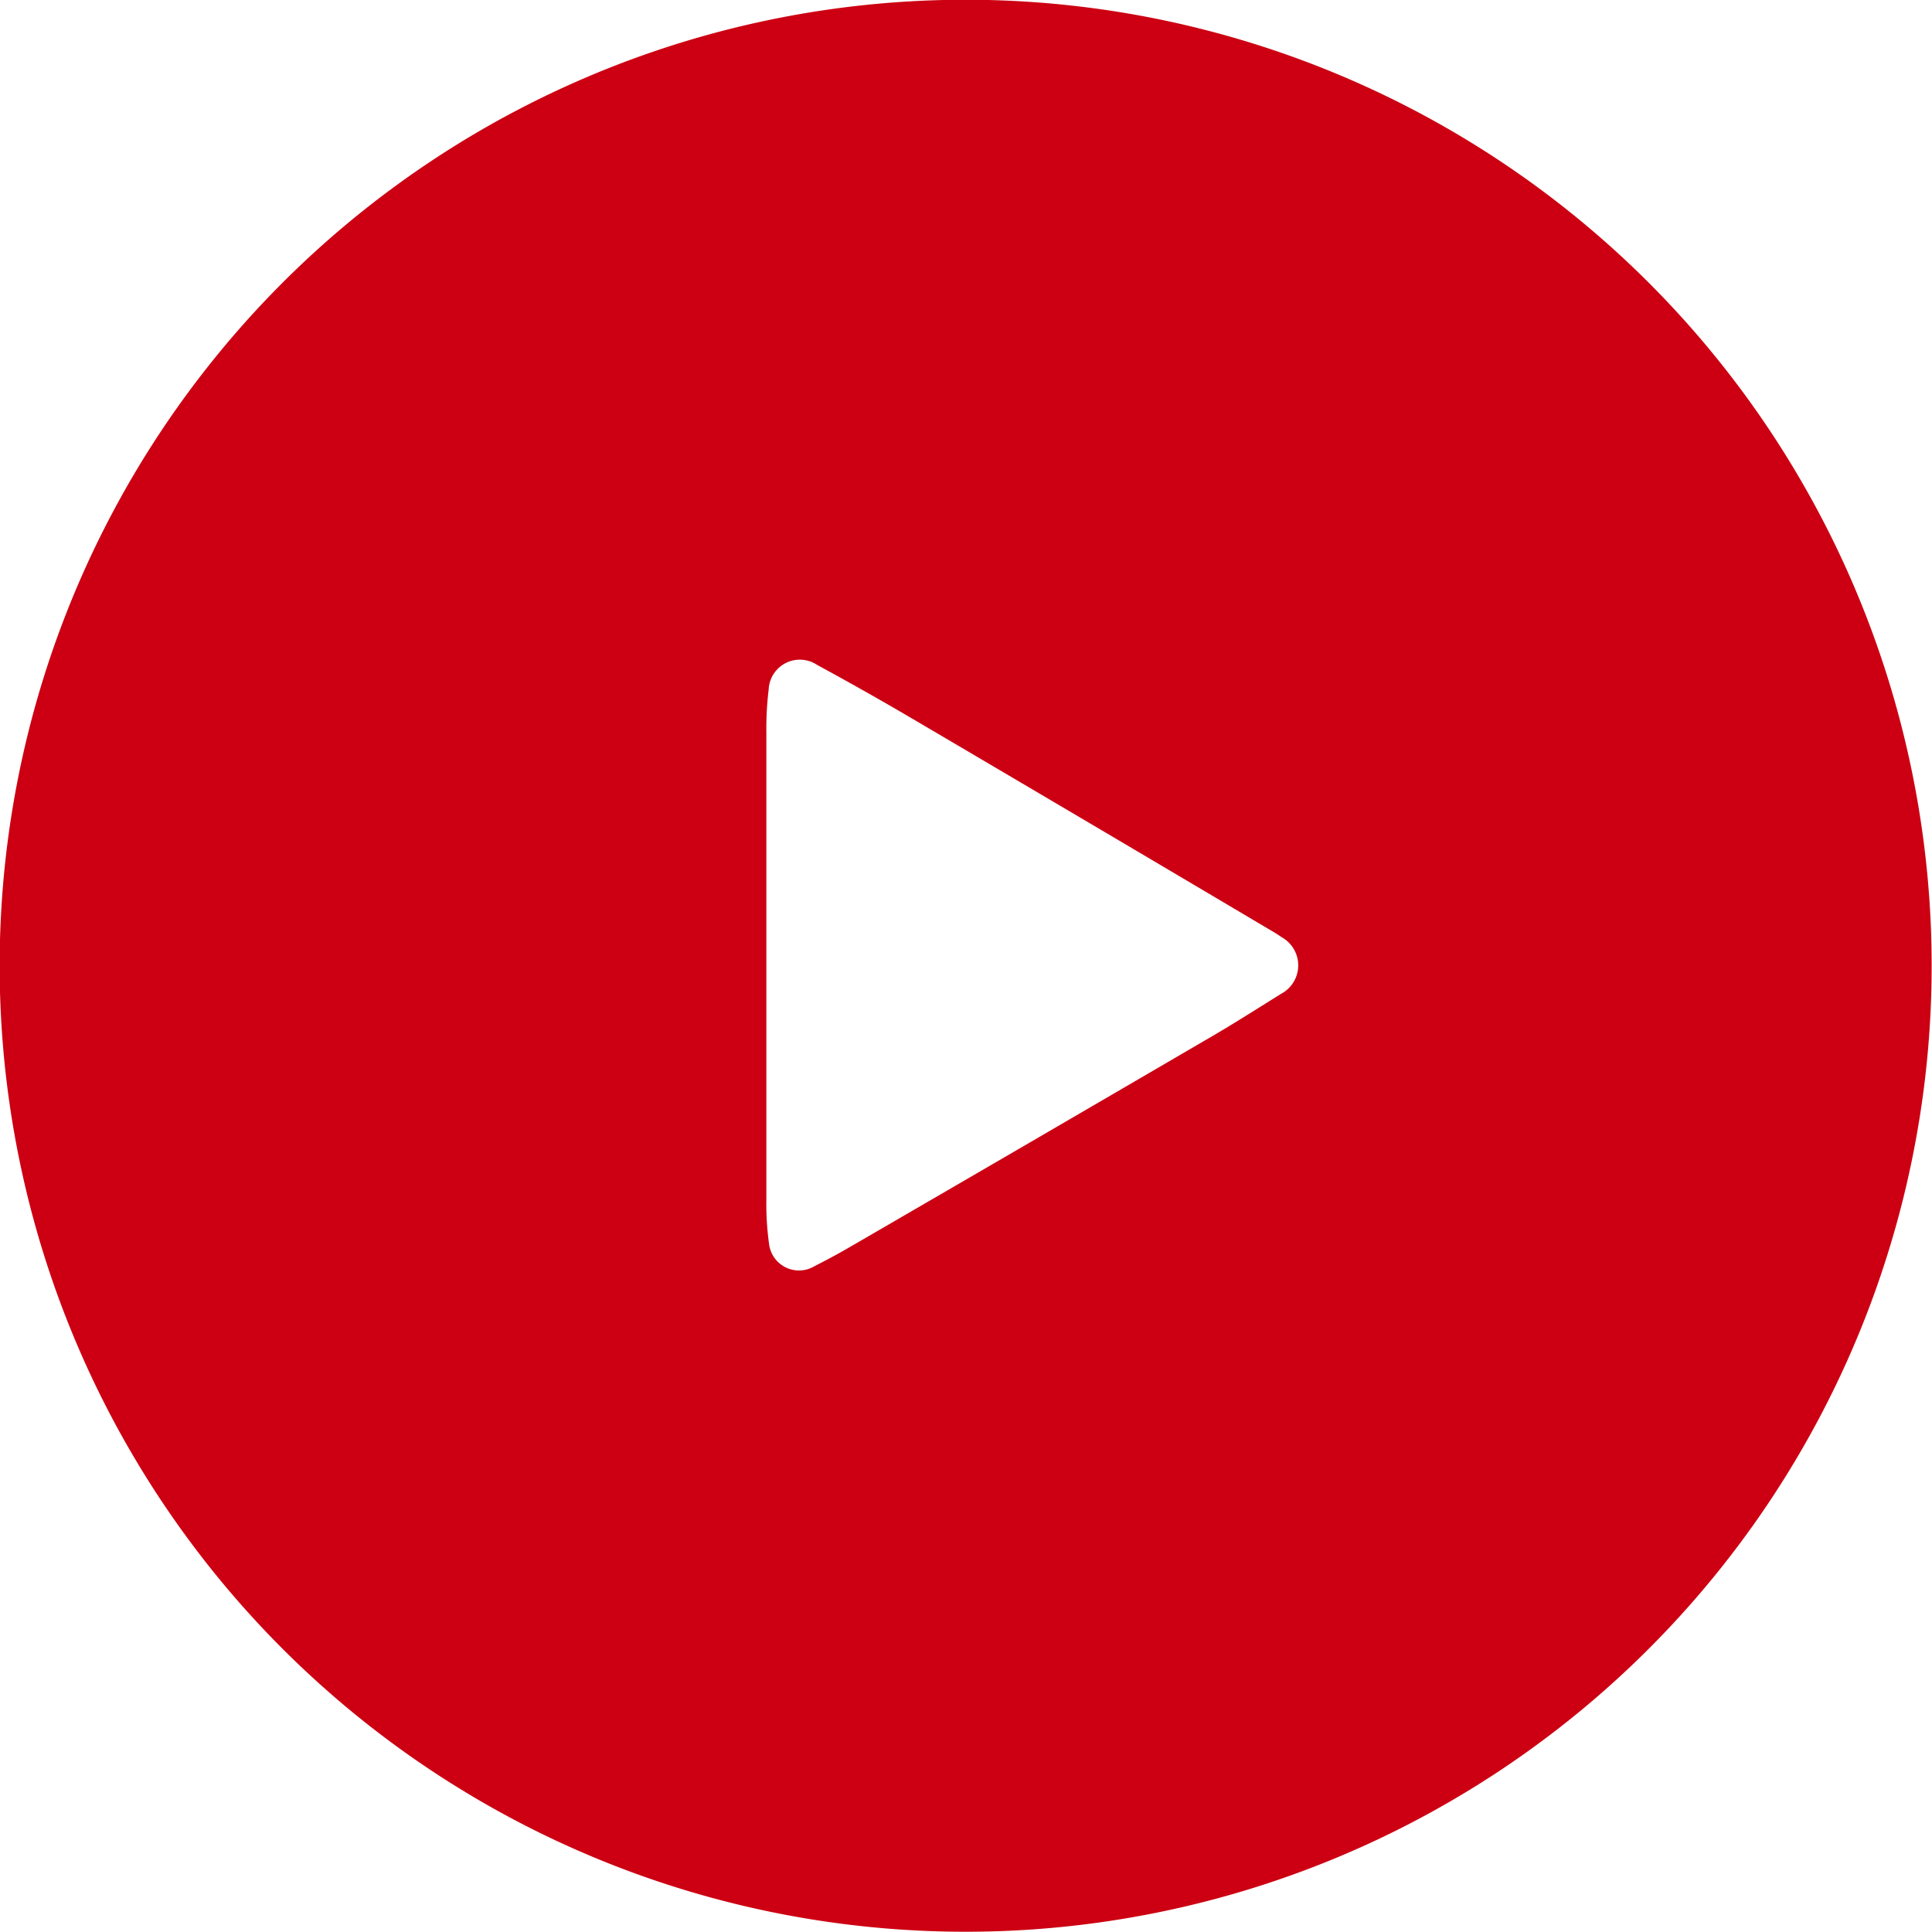
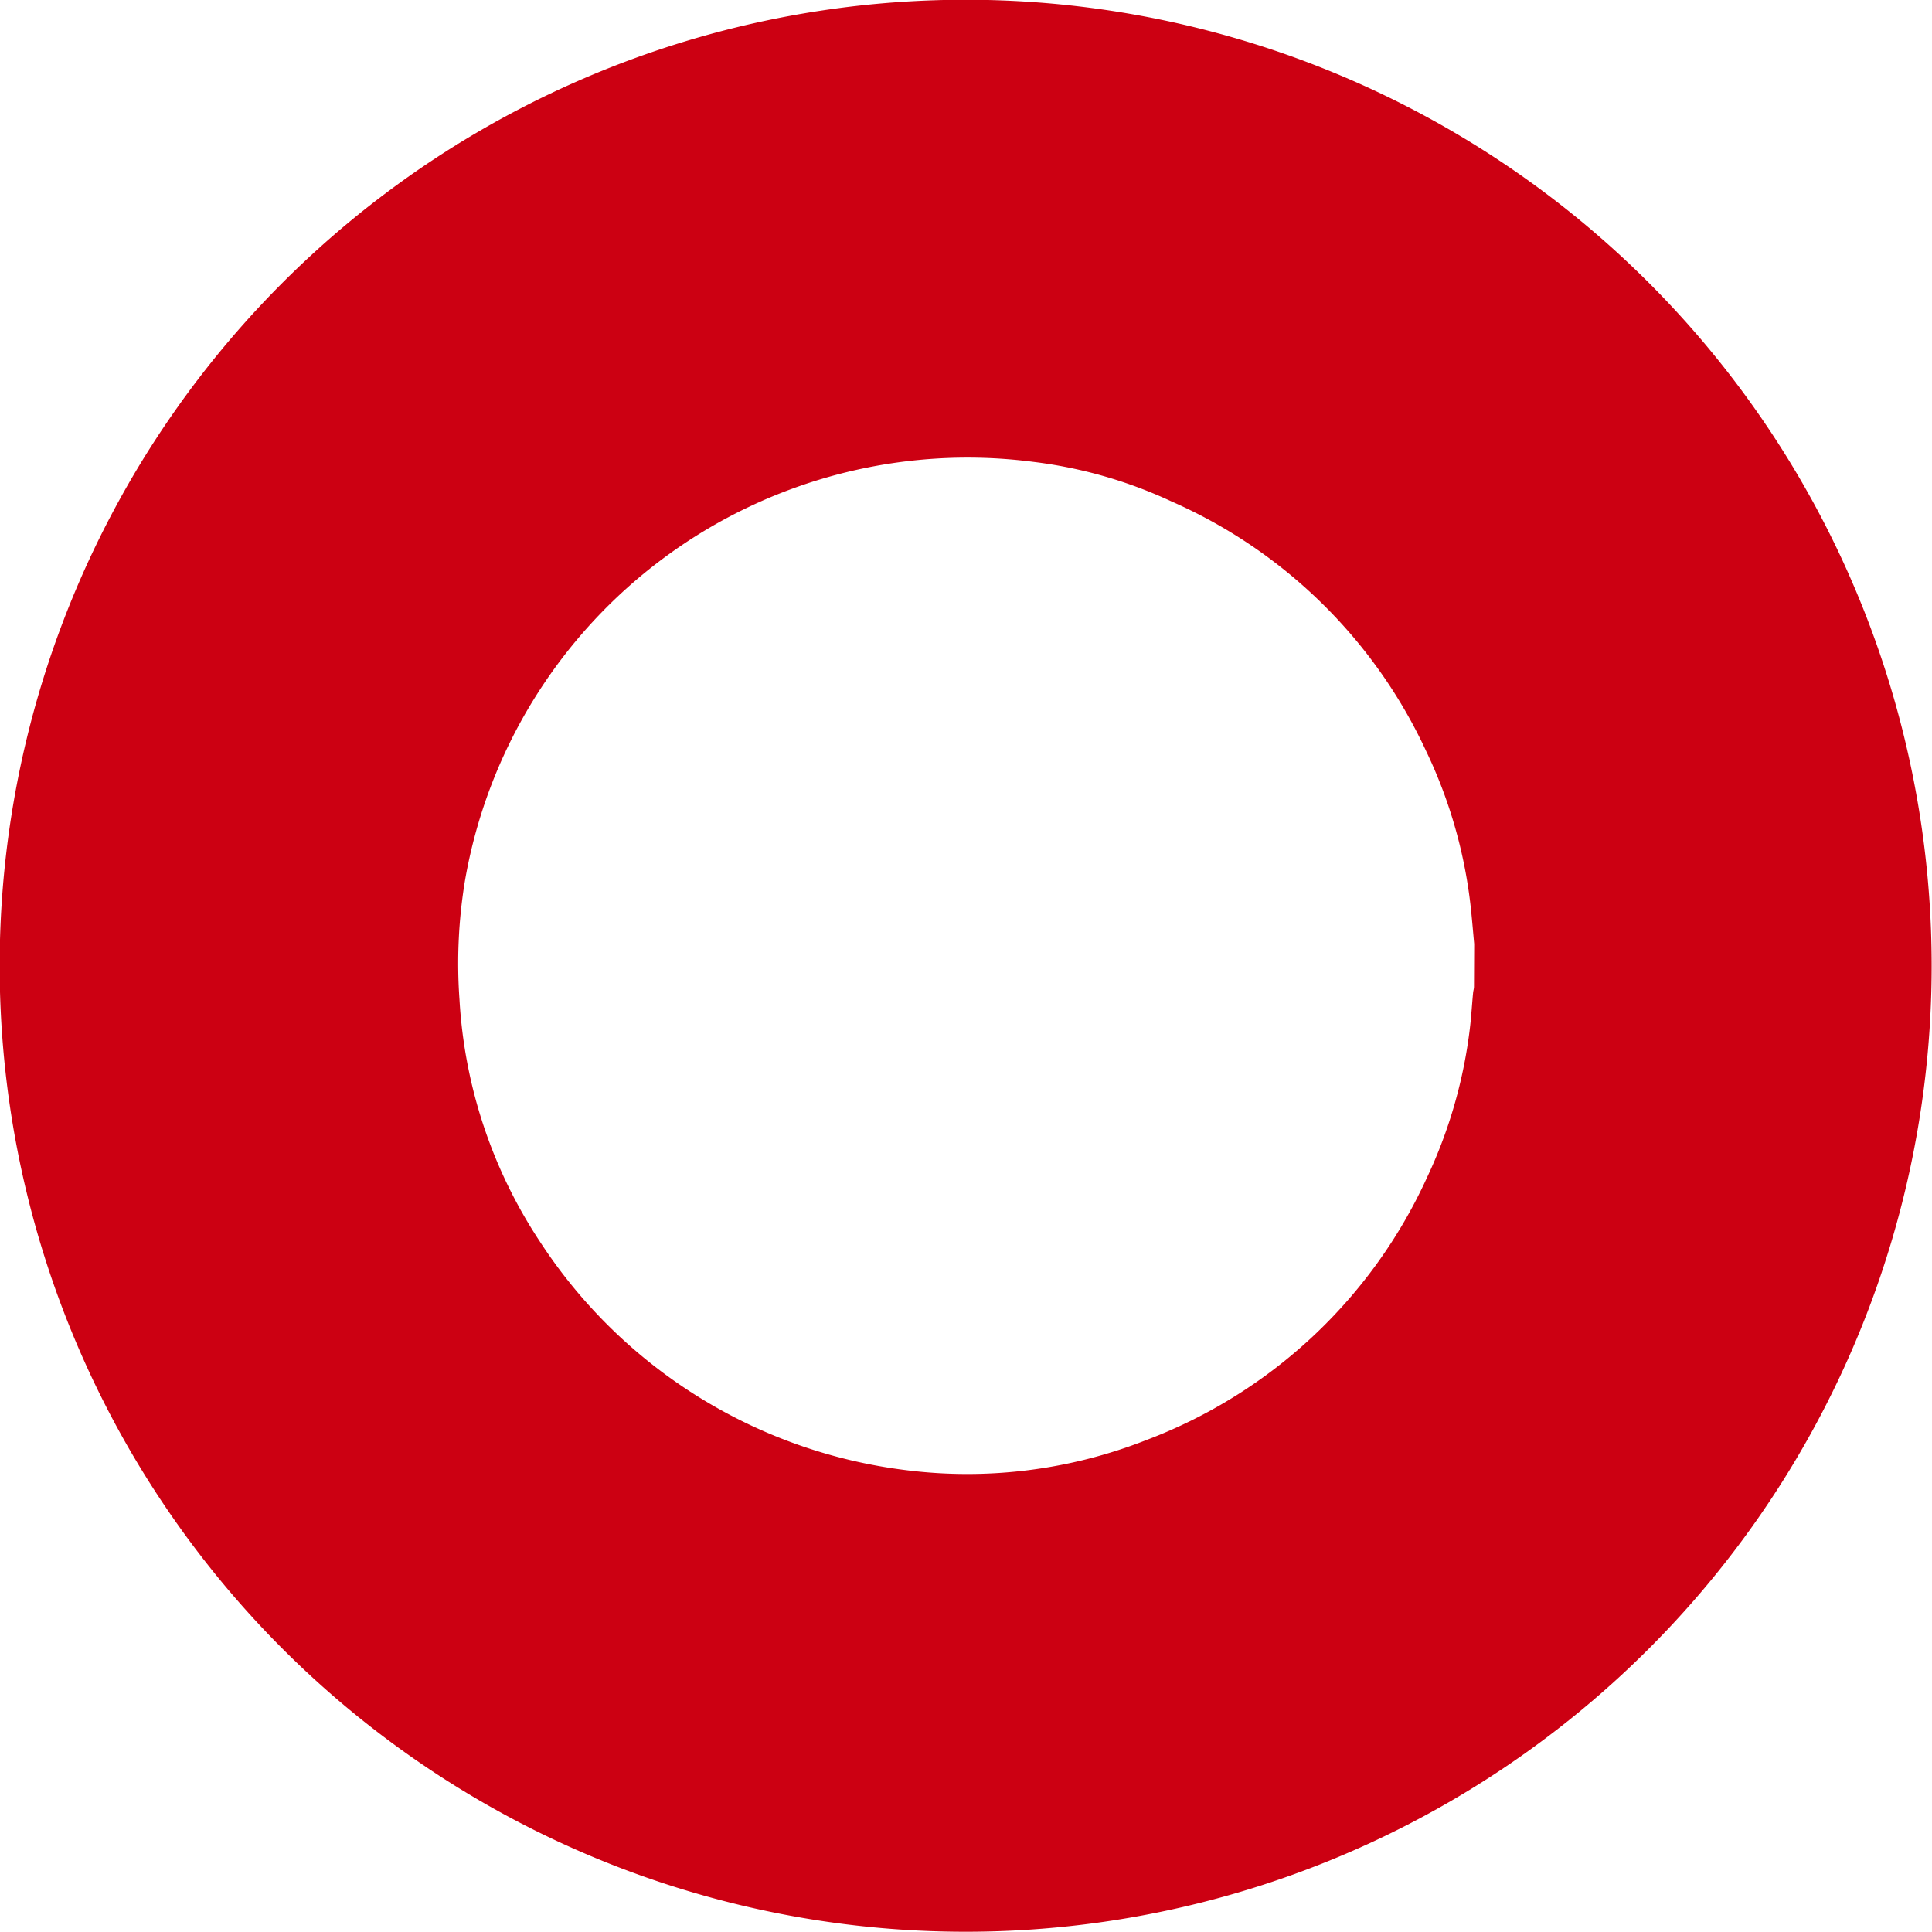
<svg xmlns="http://www.w3.org/2000/svg" id="Grupo_11" data-name="Grupo 11" width="30" height="30" viewBox="0 0 30 30">
-   <path id="Trazado_49" data-name="Trazado 49" d="M186.972,396.4a9.314,9.314,0,1,0,9.328,9.333A9.284,9.284,0,0,0,186.972,396.4Zm4.9,9.762c-.379.237-.756.477-1.142.7q-2.768,1.616-5.541,3.224c-.182.106-.367.205-.554.3a.468.468,0,0,1-.705-.354,4.511,4.511,0,0,1-.041-.685c0-1.213,0-2.425,0-3.638s0-2.41,0-3.615a4.93,4.93,0,0,1,.036-.664.484.484,0,0,1,.751-.382q.737.4,1.46.824,2.808,1.651,5.609,3.312c.048.028.1.06.142.091a.5.5,0,0,1-.013.885Z" transform="translate(-171.989 -390.724)" fill="#cc0012" />
  <path id="Trazado_50" data-name="Trazado 50" d="M199.248,398.106a15,15,0,1,0-7.4,19.878A15,15,0,0,0,199.248,398.106ZM193.5,404.67c0,.031-.011.063-.014.095-.017.178-.027.358-.048.535a7.528,7.528,0,0,1-.67,2.338,7.829,7.829,0,0,1-4.35,4.069,7.6,7.6,0,0,1-3.733.47,7.94,7.94,0,0,1-5.691-3.552,7.593,7.593,0,0,1-1.247-3.754,7.892,7.892,0,0,1,.083-1.836,7.921,7.921,0,0,1,8.82-6.516,7.11,7.11,0,0,1,2.146.612,7.832,7.832,0,0,1,3.961,3.88,7.515,7.515,0,0,1,.7,2.494c.017.168.031.336.046.5Z" transform="translate(-170.612 -389.348)" fill="#cc0012" />
</svg>